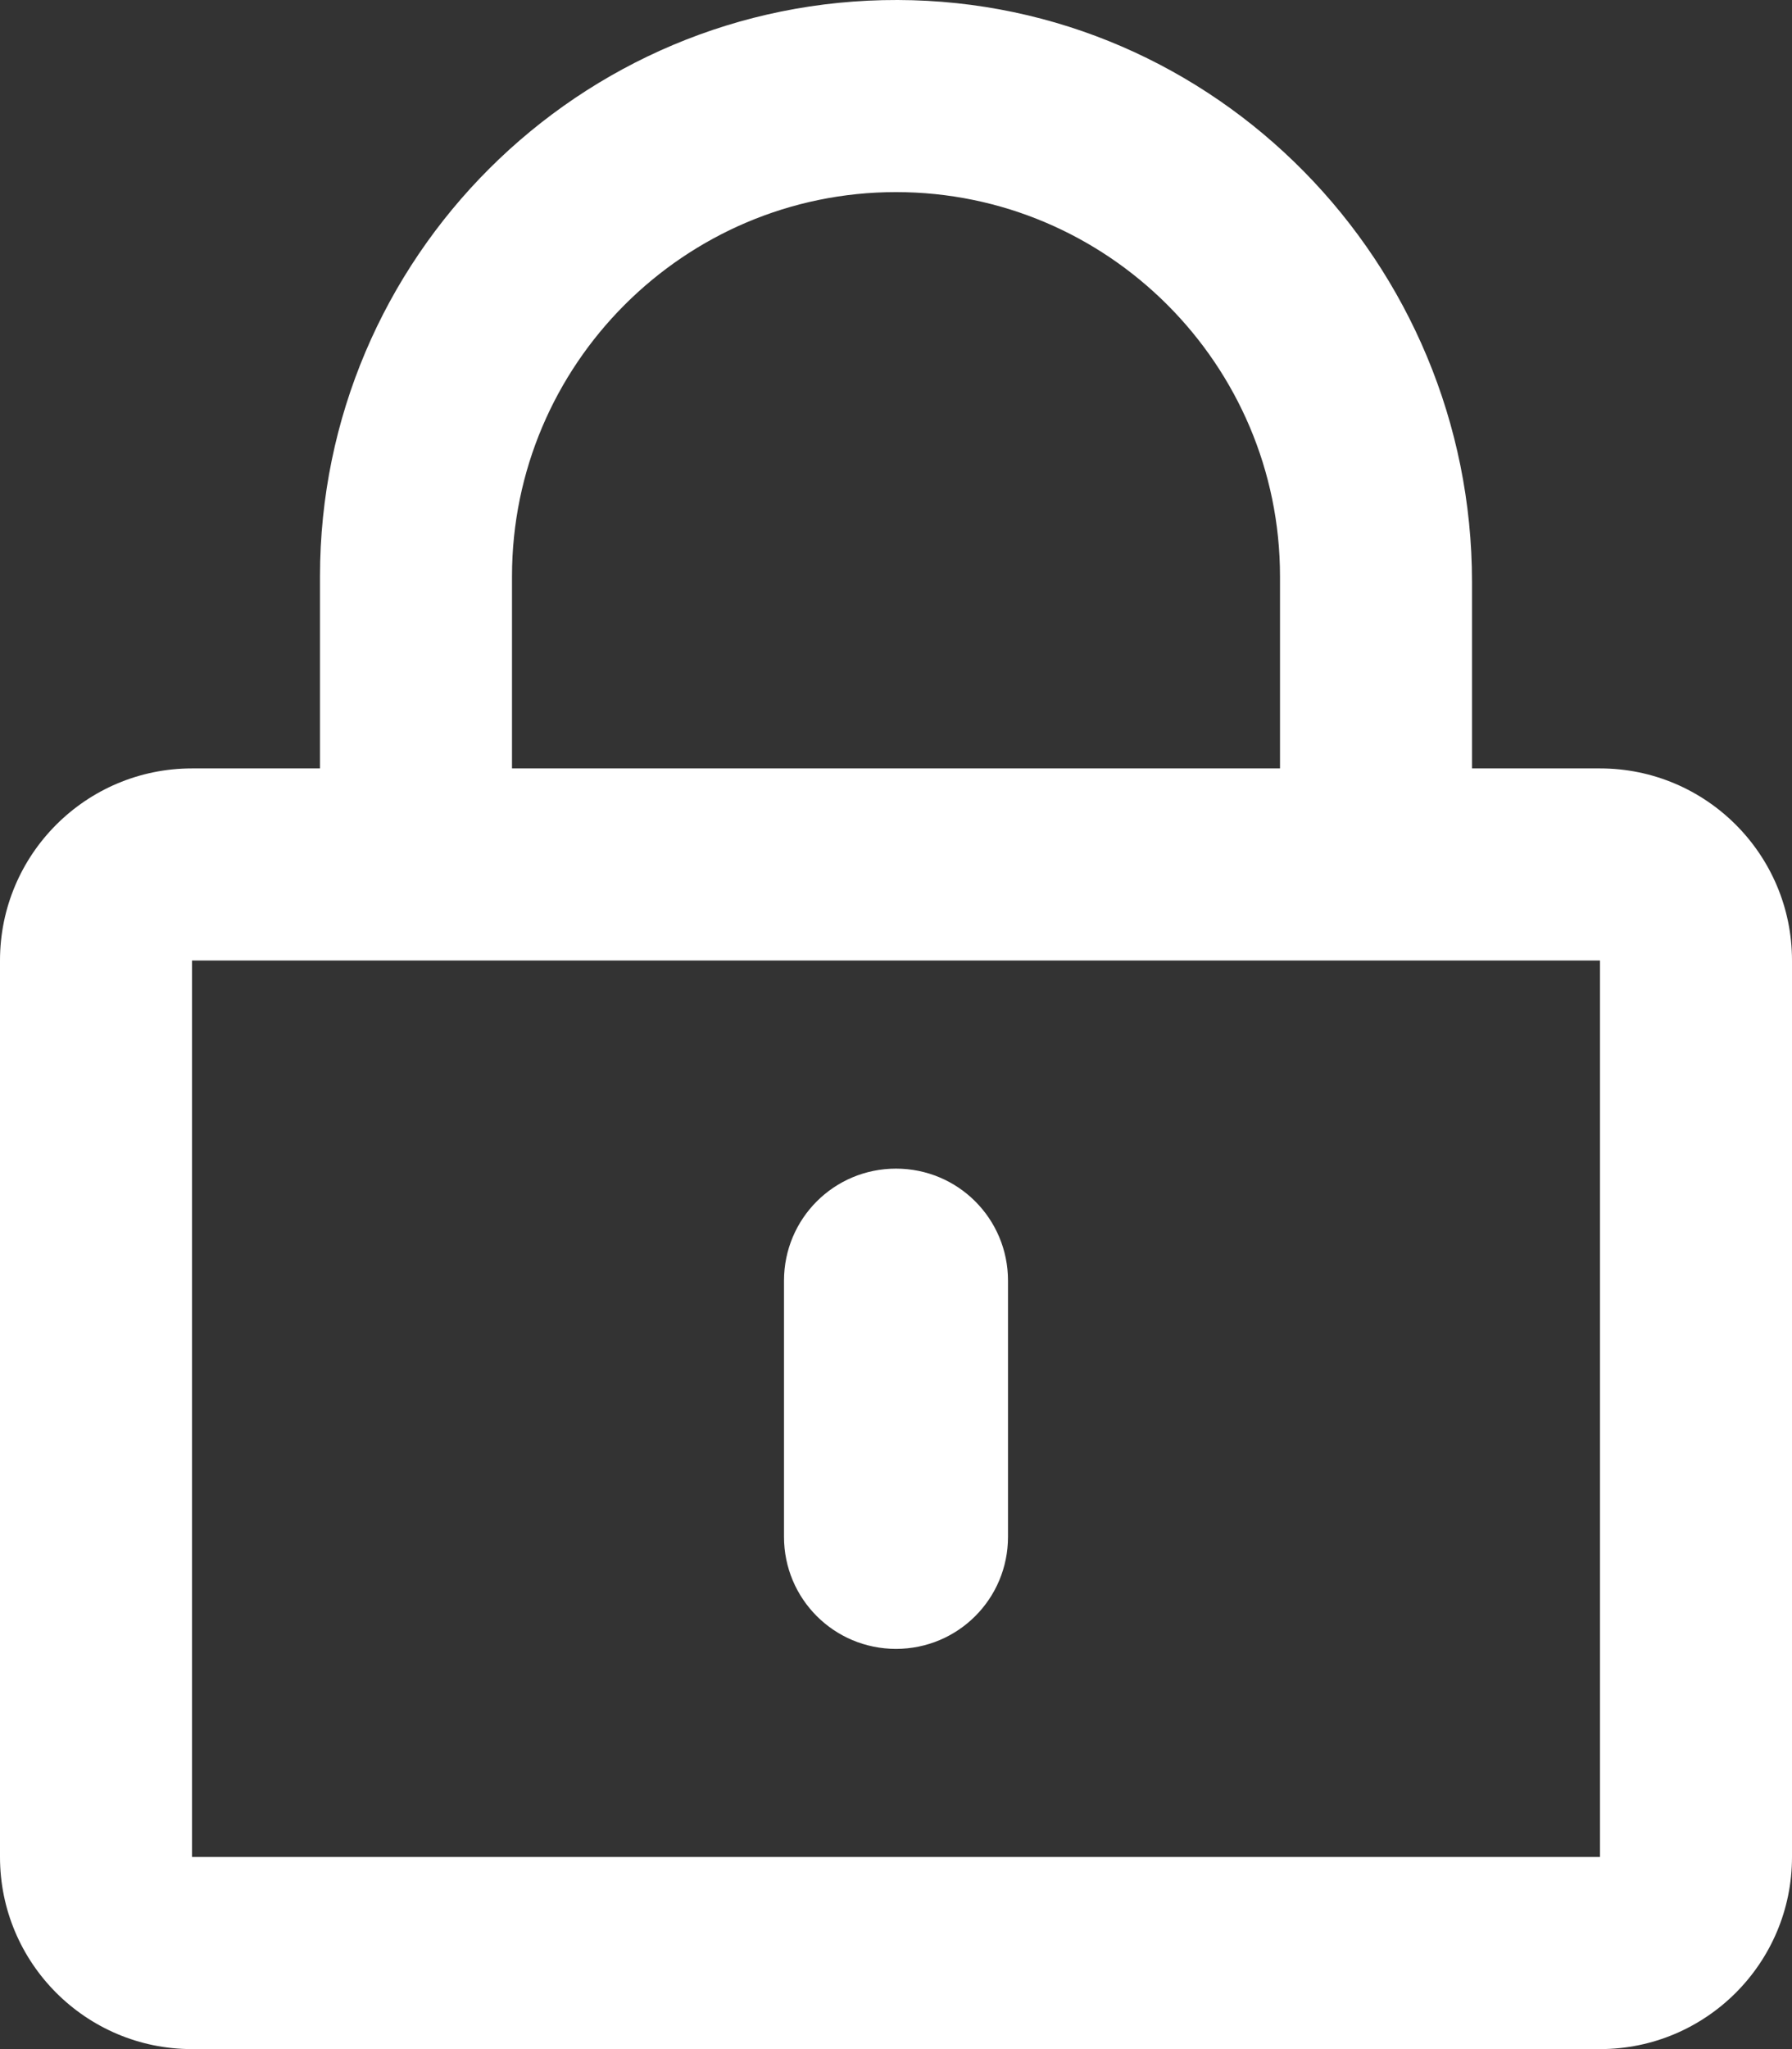
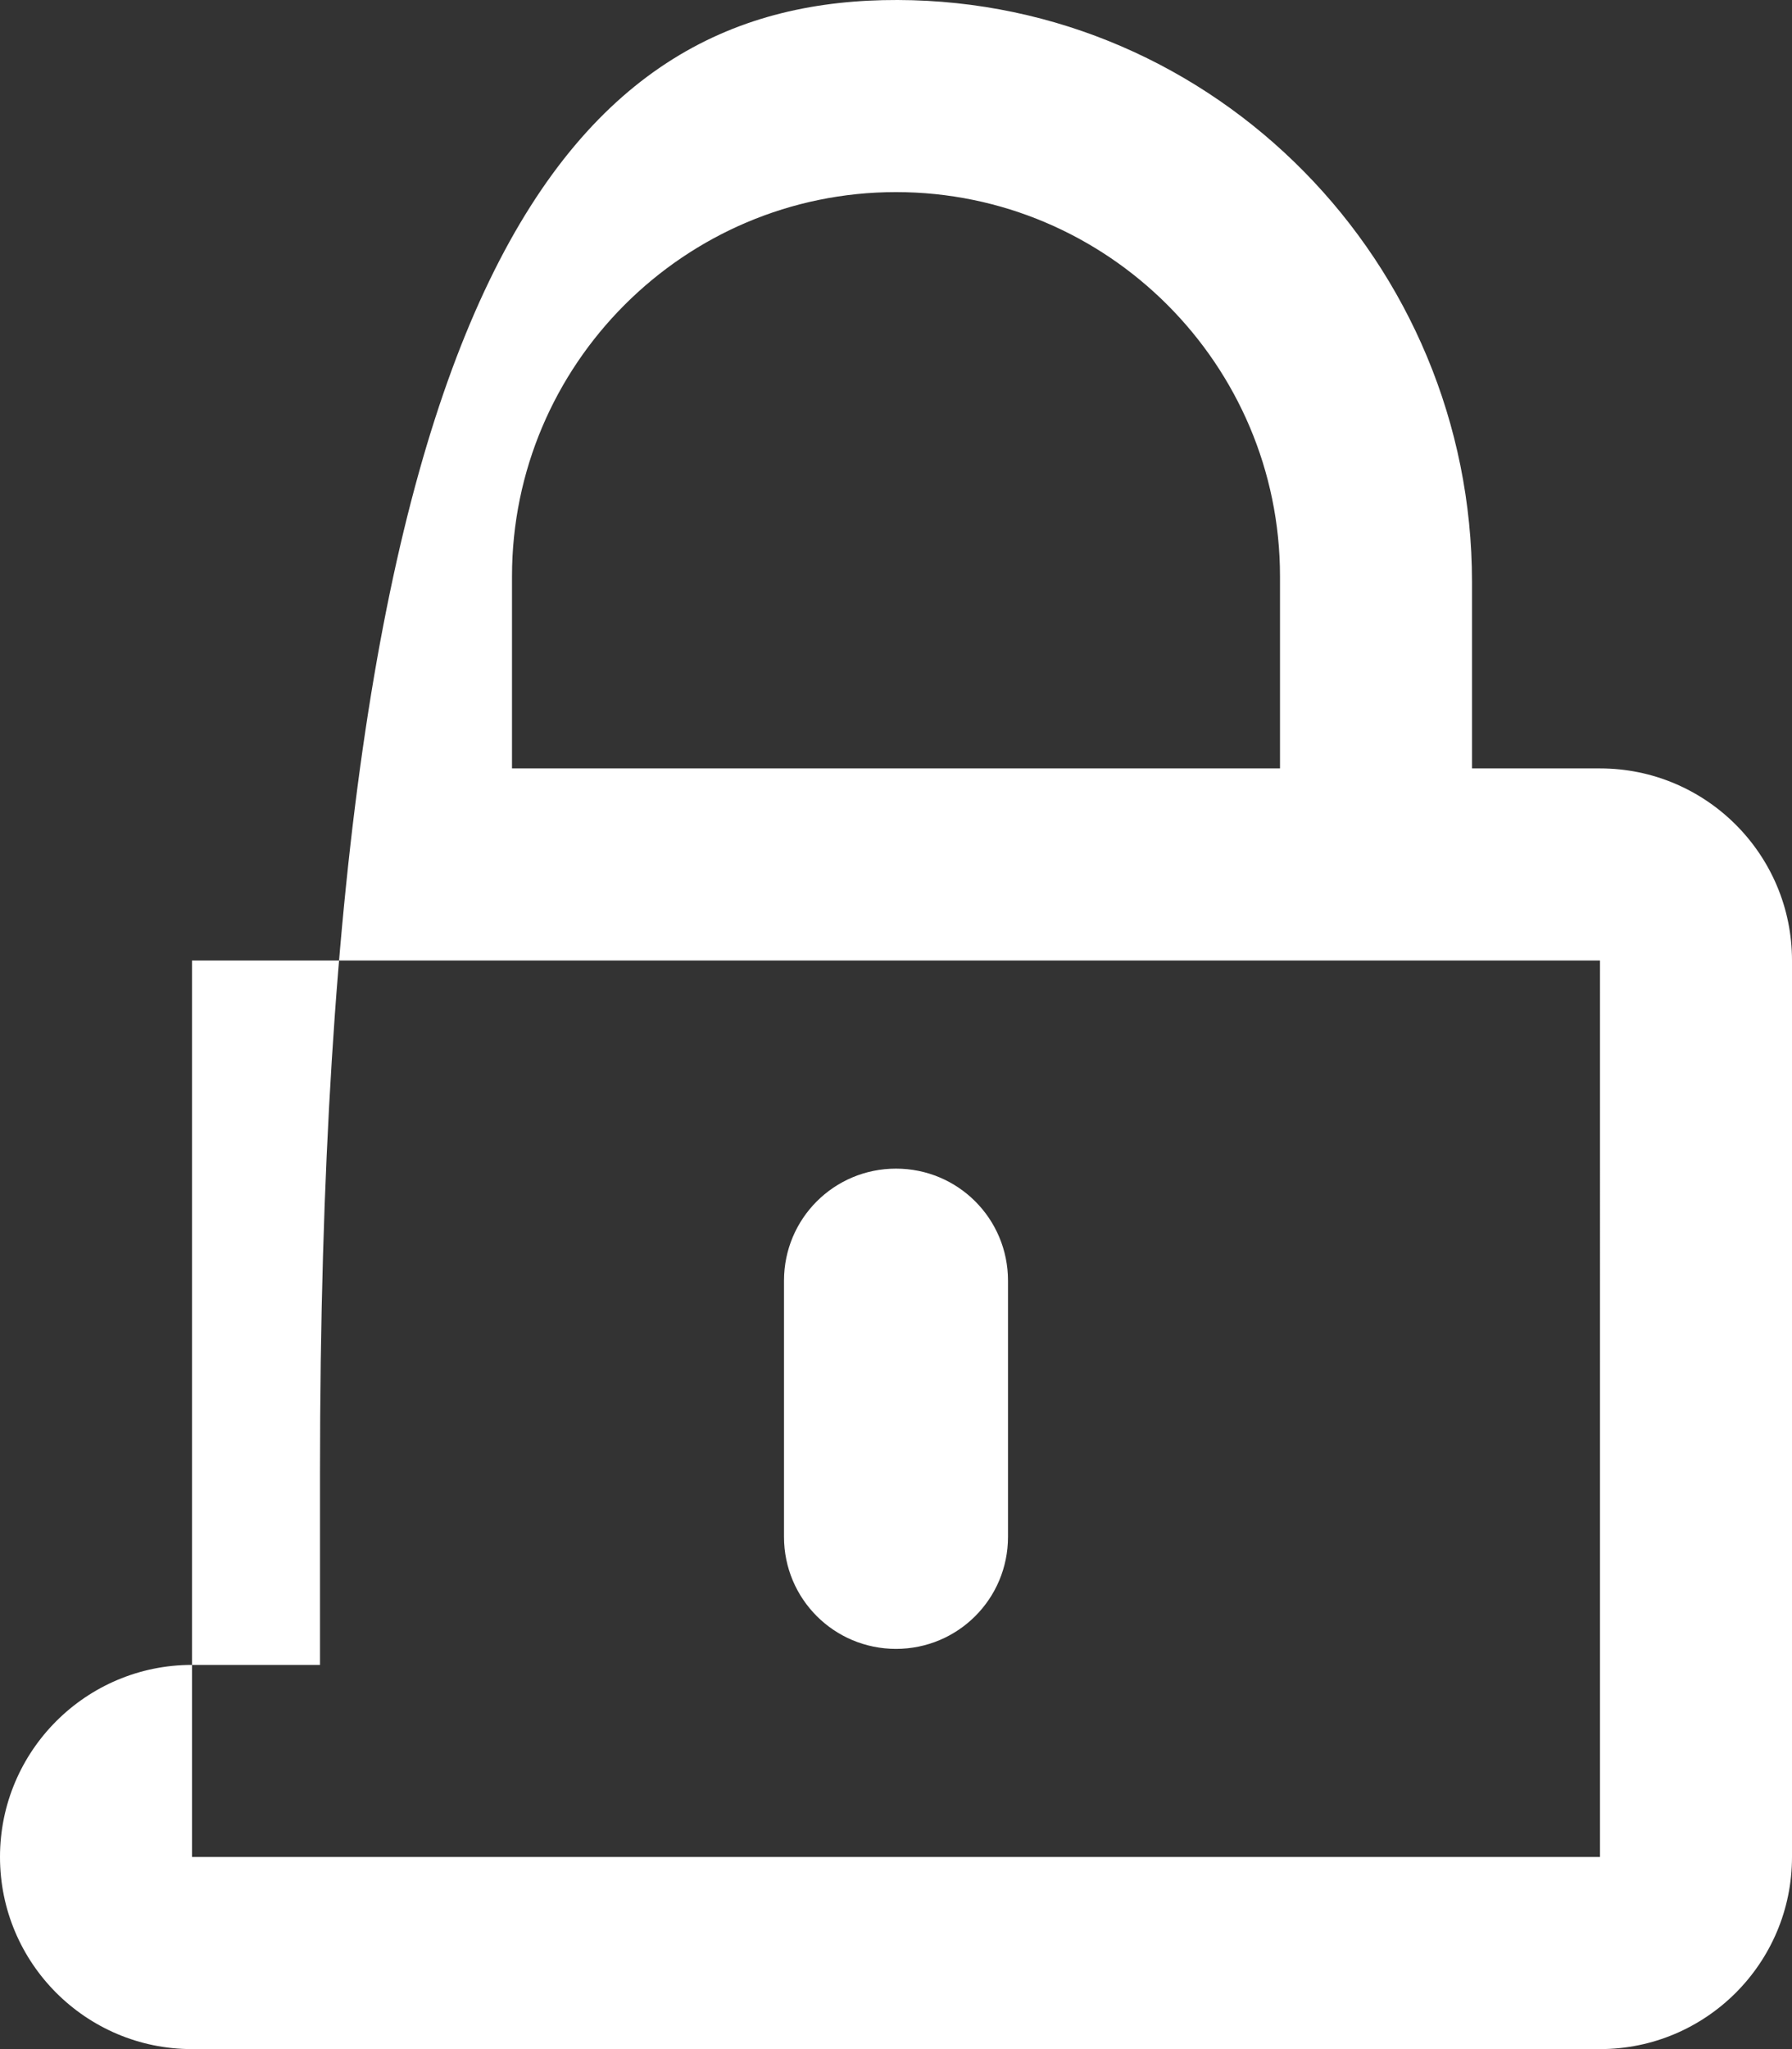
<svg xmlns="http://www.w3.org/2000/svg" version="1.1" id="Layer_1" x="0px" y="0px" viewBox="0 0 448 512" style="enable-background:new 0 0 448 512;" xml:space="preserve">
  <rect x="0" y="0" width="448" height="512" fill="#333333" stroke="none" />
  <style type="text/css">
	.st0{fill:#FFFFFF;}
</style>
-   <path class="st0" d="M224,412c-15.5,0-28-12.5-28-28v-64c0-15.5,12.5-28,28-28s28,12.5,28,28v64C252,399.5,239.5,412,224,412z   M448,240v224c0,26.5-21.5,48-48,48H48c-26.5,0-48-21.5-48-48V240c0-26.5,21.5-48,48-48h32v-48C80,64.5,144.8-0.2,224.4,0  S368,65.8,368,145.4V192h32C426.5,192,448,213.5,448,240z M128,192h192v-48c0-52.9-43.1-96-96-96s-96,43.1-96,96V192z M400,240H48  v224h352V240z" />
+   <path class="st0" d="M224,412c-15.5,0-28-12.5-28-28v-64c0-15.5,12.5-28,28-28s28,12.5,28,28v64C252,399.5,239.5,412,224,412z   M448,240v224c0,26.5-21.5,48-48,48H48c-26.5,0-48-21.5-48-48c0-26.5,21.5-48,48-48h32v-48C80,64.5,144.8-0.2,224.4,0  S368,65.8,368,145.4V192h32C426.5,192,448,213.5,448,240z M128,192h192v-48c0-52.9-43.1-96-96-96s-96,43.1-96,96V192z M400,240H48  v224h352V240z" />
</svg>